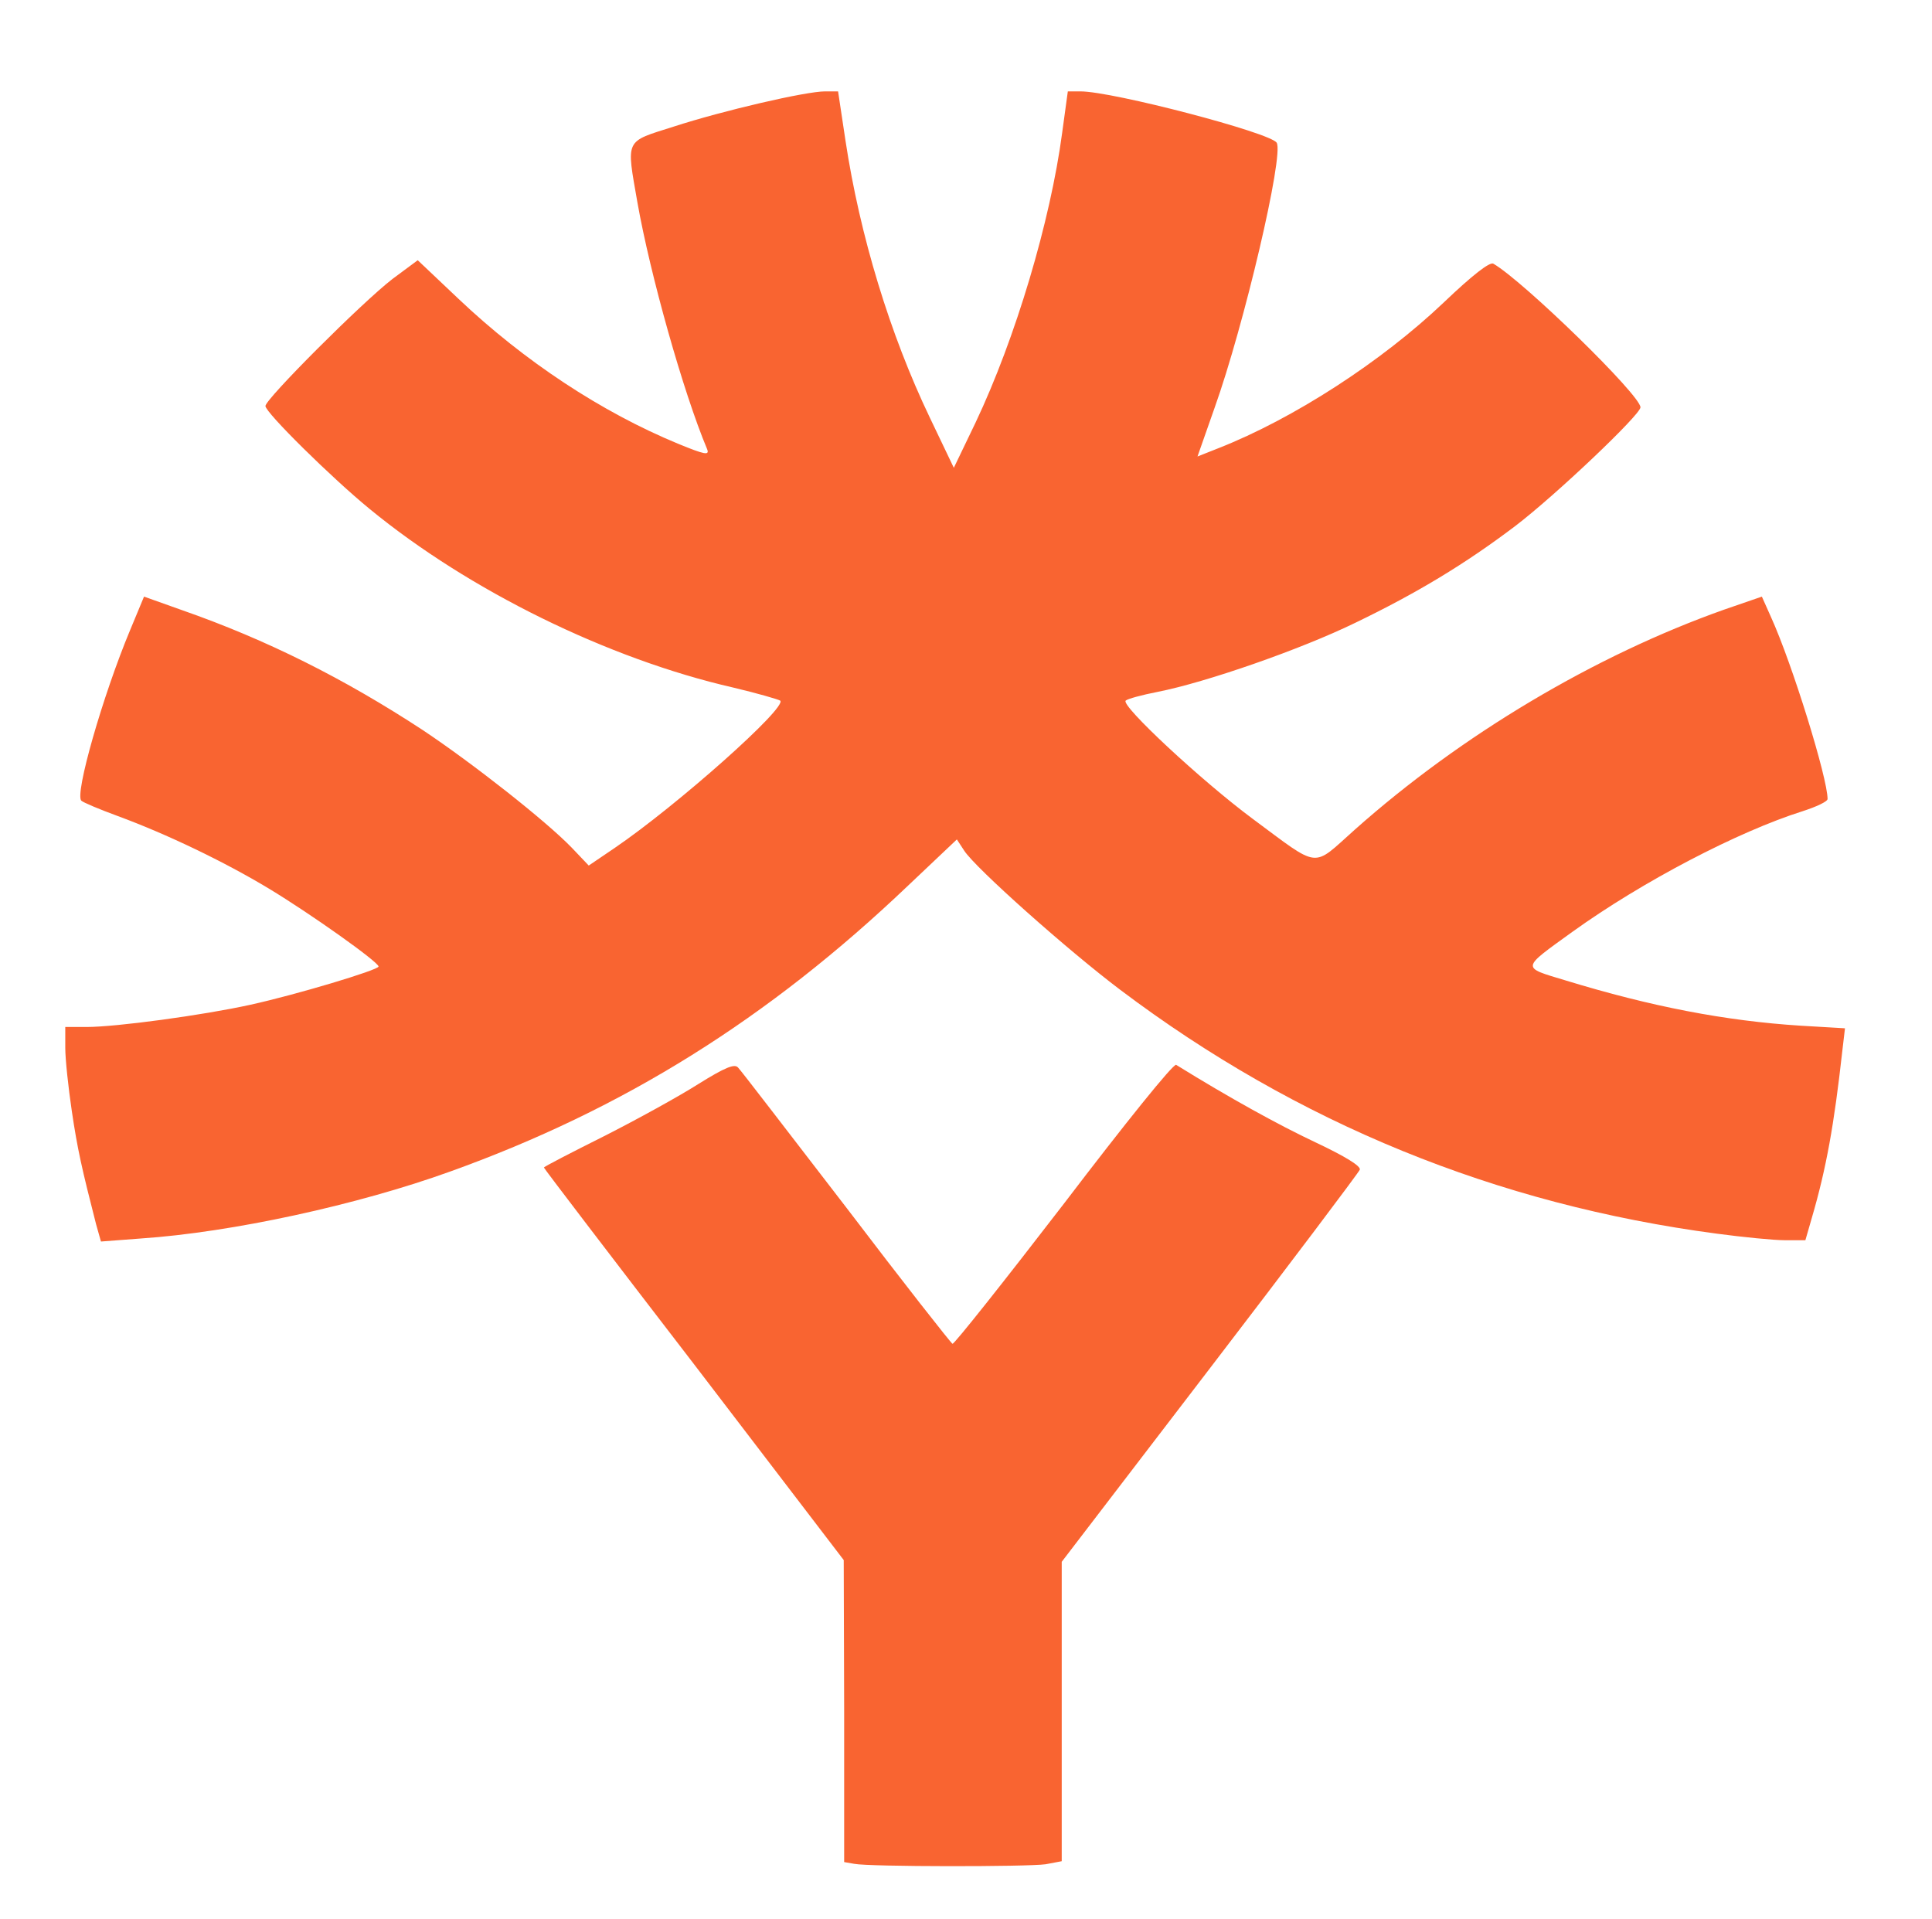
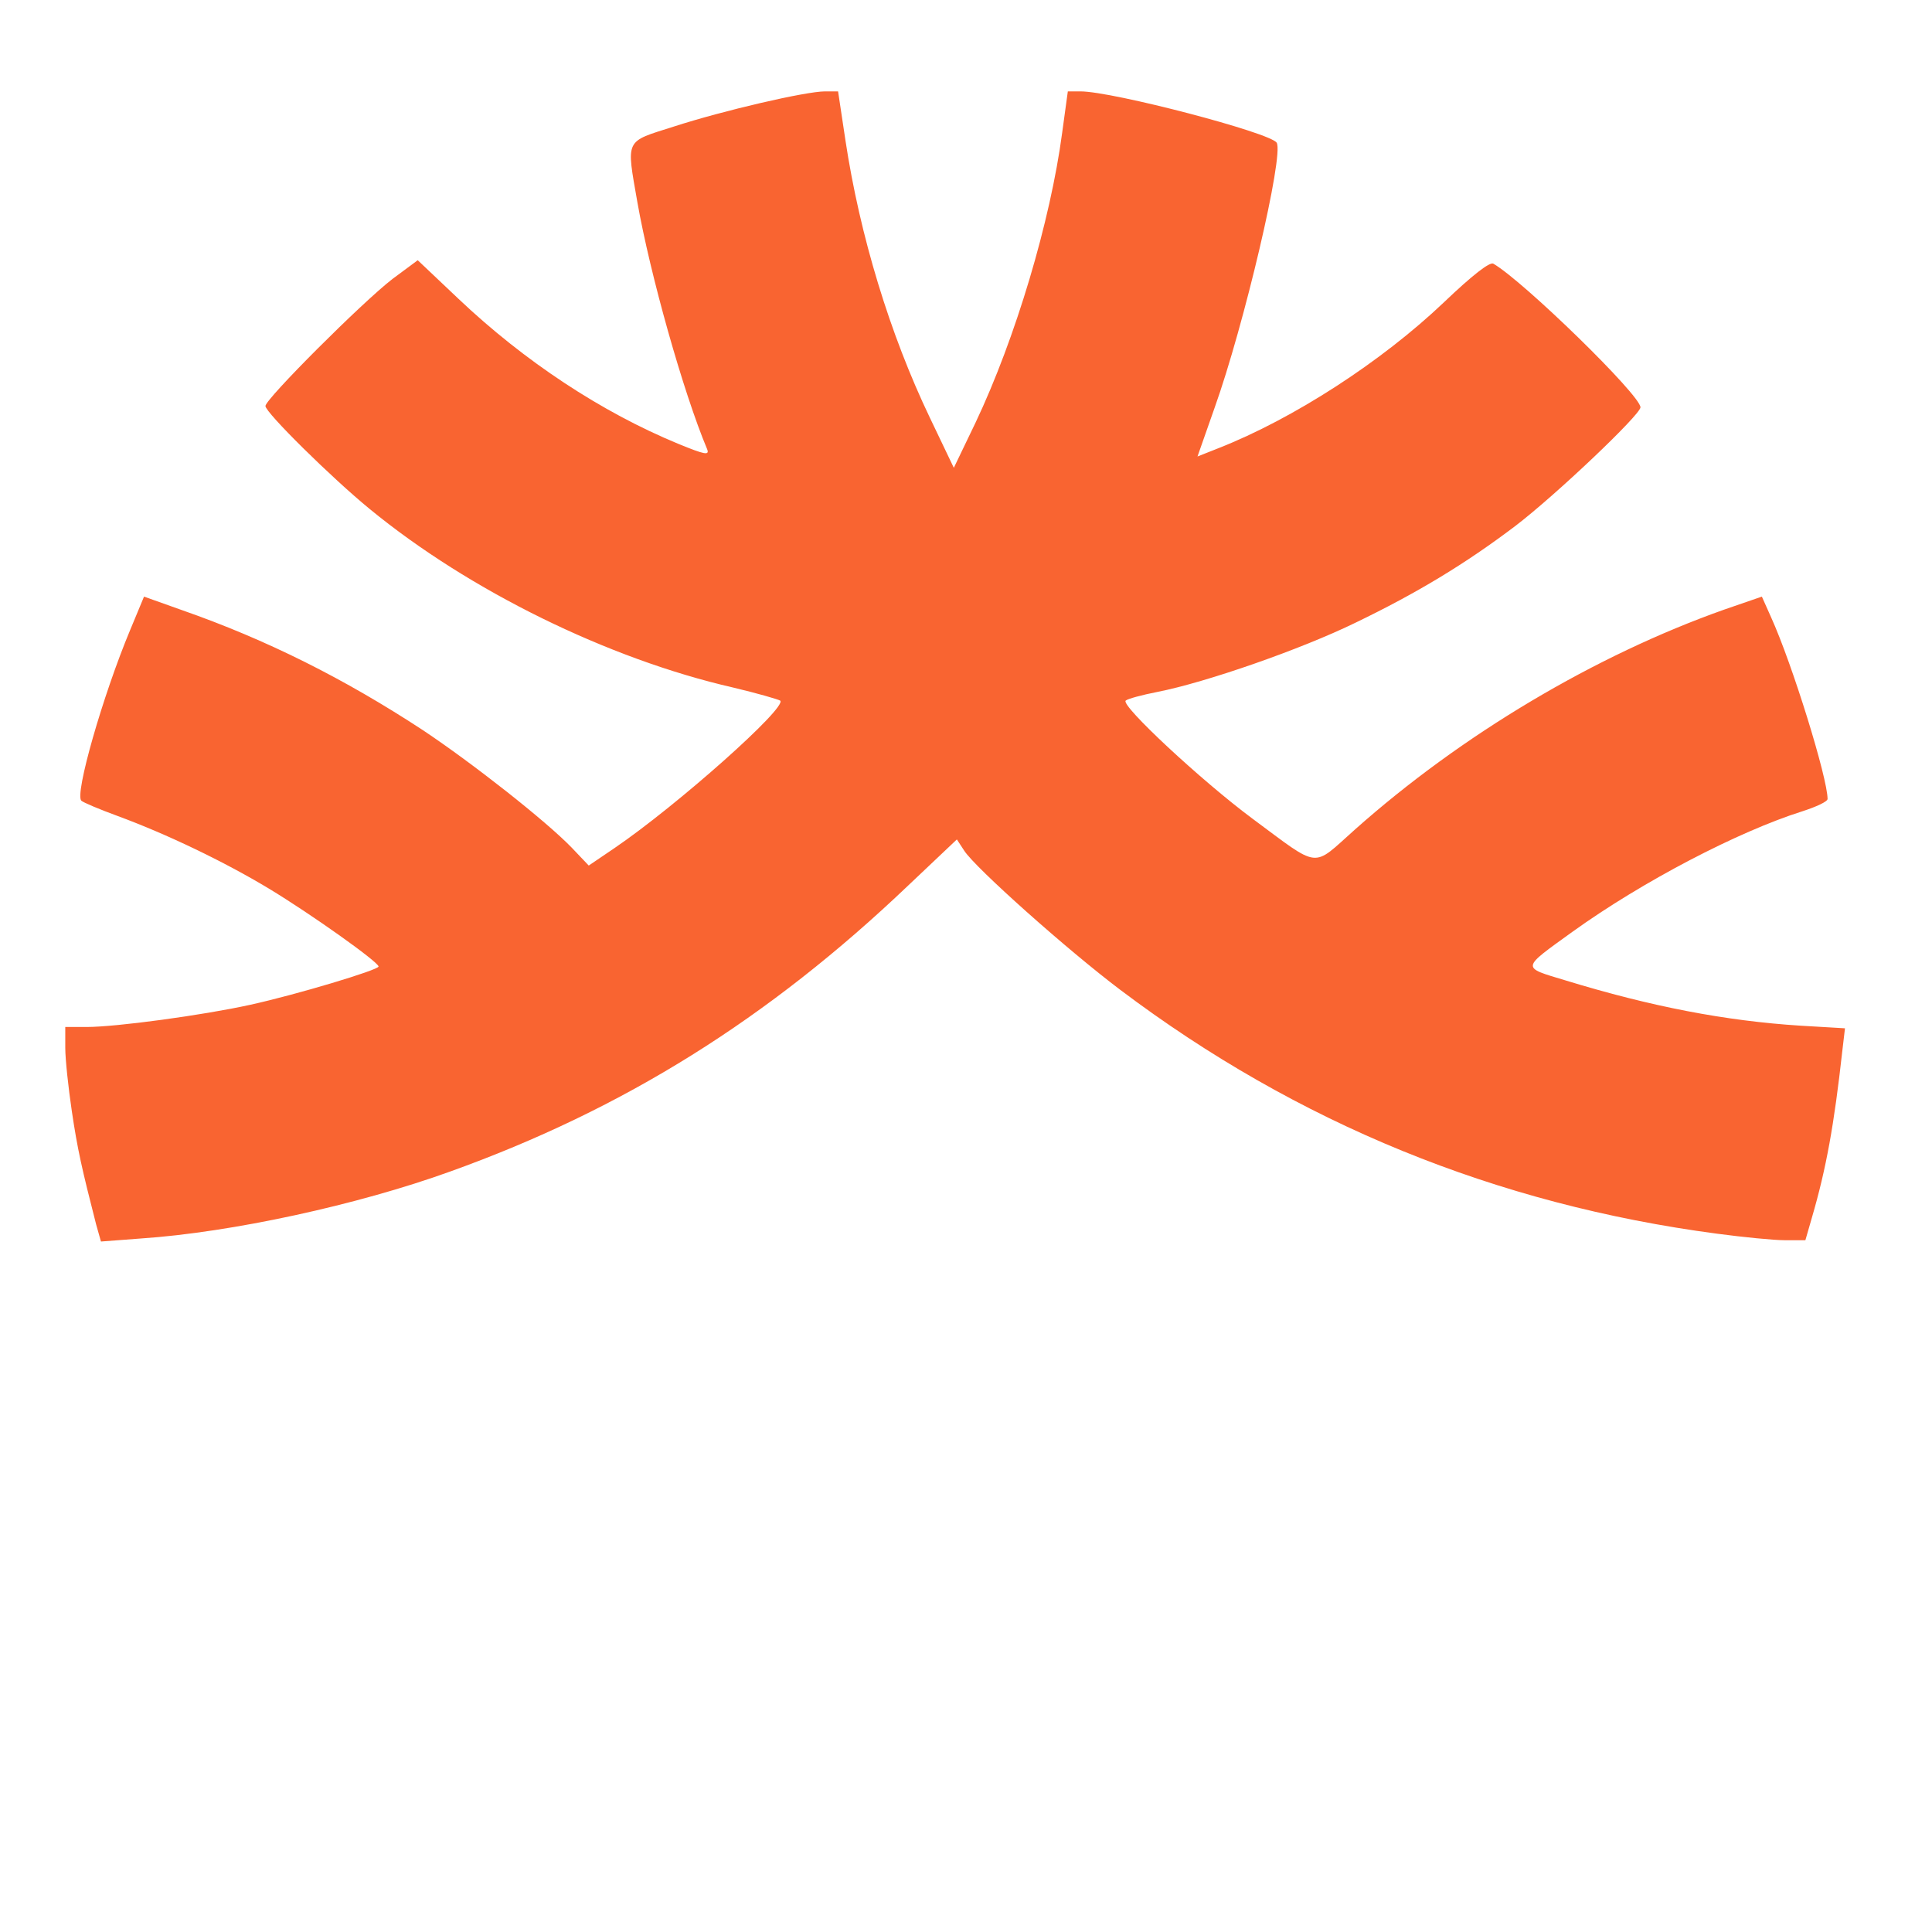
<svg xmlns="http://www.w3.org/2000/svg" version="1.0" width="444px" height="441px" viewBox="0 0 4440 4410" preserveAspectRatio="xMidYMid meet">
  <g id="layer101" fill="#f96431" stroke="none">
-     <path d="M1963 4283 l-23 -4 0 -347 -1 -347 -344 -450 c-190 -247 -345 -450 -345 -452 0 -2 62 -34 138 -72 75 -38 173 -92 217 -120 61 -38 83 -47 91 -38 7 7 118 152 249 322 130 171 240 311 244 313 4 1 119 -144 256 -322 141 -185 252 -323 258 -319 121 75 235 138 320 178 70 33 105 55 102 63 -3 7 -158 213 -345 457 l-340 444 0 344 0 344 -37 7 c-42 6 -405 6 -440 -1z" />
    <path d="M221 2814 c-33 -129 -43 -173 -56 -261 -8 -54 -15 -119 -15 -145 l0 -48 49 0 c68 0 267 -27 376 -51 105 -23 295 -80 295 -88 -1 -11 -156 -121 -252 -179 -103 -62 -234 -125 -348 -167 -41 -15 -79 -31 -83 -35 -16 -14 49 -241 112 -392 l32 -77 87 31 c195 68 374 158 554 276 114 76 282 208 342 270 l39 41 59 -40 c144 -98 398 -324 381 -339 -5 -3 -53 -17 -108 -30 -288 -66 -607 -223 -835 -410 -88 -72 -240 -222 -240 -237 0 -16 222 -238 292 -292 l58 -43 94 89 c151 143 328 260 505 333 61 25 72 27 66 12 -55 -131 -131 -402 -160 -566 -26 -149 -30 -139 83 -175 114 -37 304 -81 348 -81 l30 0 17 113 c33 218 102 445 194 637 l55 115 50 -104 c92 -194 172 -463 199 -666 l13 -95 29 0 c74 0 437 95 451 118 17 28 -75 420 -143 610 l-39 111 48 -19 c173 -68 375 -199 518 -335 66 -63 106 -94 114 -89 69 40 338 302 338 330 0 17 -196 203 -288 273 -115 87 -226 154 -367 222 -125 61 -343 137 -455 159 -36 7 -69 16 -73 20 -12 11 174 184 291 271 158 117 136 114 235 26 246 -219 553 -401 849 -506 l87 -30 21 47 c49 108 130 370 130 418 0 6 -26 18 -57 28 -149 47 -369 162 -529 277 -119 86 -119 81 -16 112 196 60 367 93 540 104 l102 6 -6 51 c-19 171 -37 271 -70 384 l-15 52 -47 0 c-26 0 -96 -7 -156 -15 -507 -67 -965 -254 -1371 -560 -122 -92 -333 -280 -359 -320 l-17 -26 -112 106 c-321 306 -654 514 -1052 657 -213 77 -503 140 -711 154 l-92 7 -11 -39z" />
  </g>
</svg>